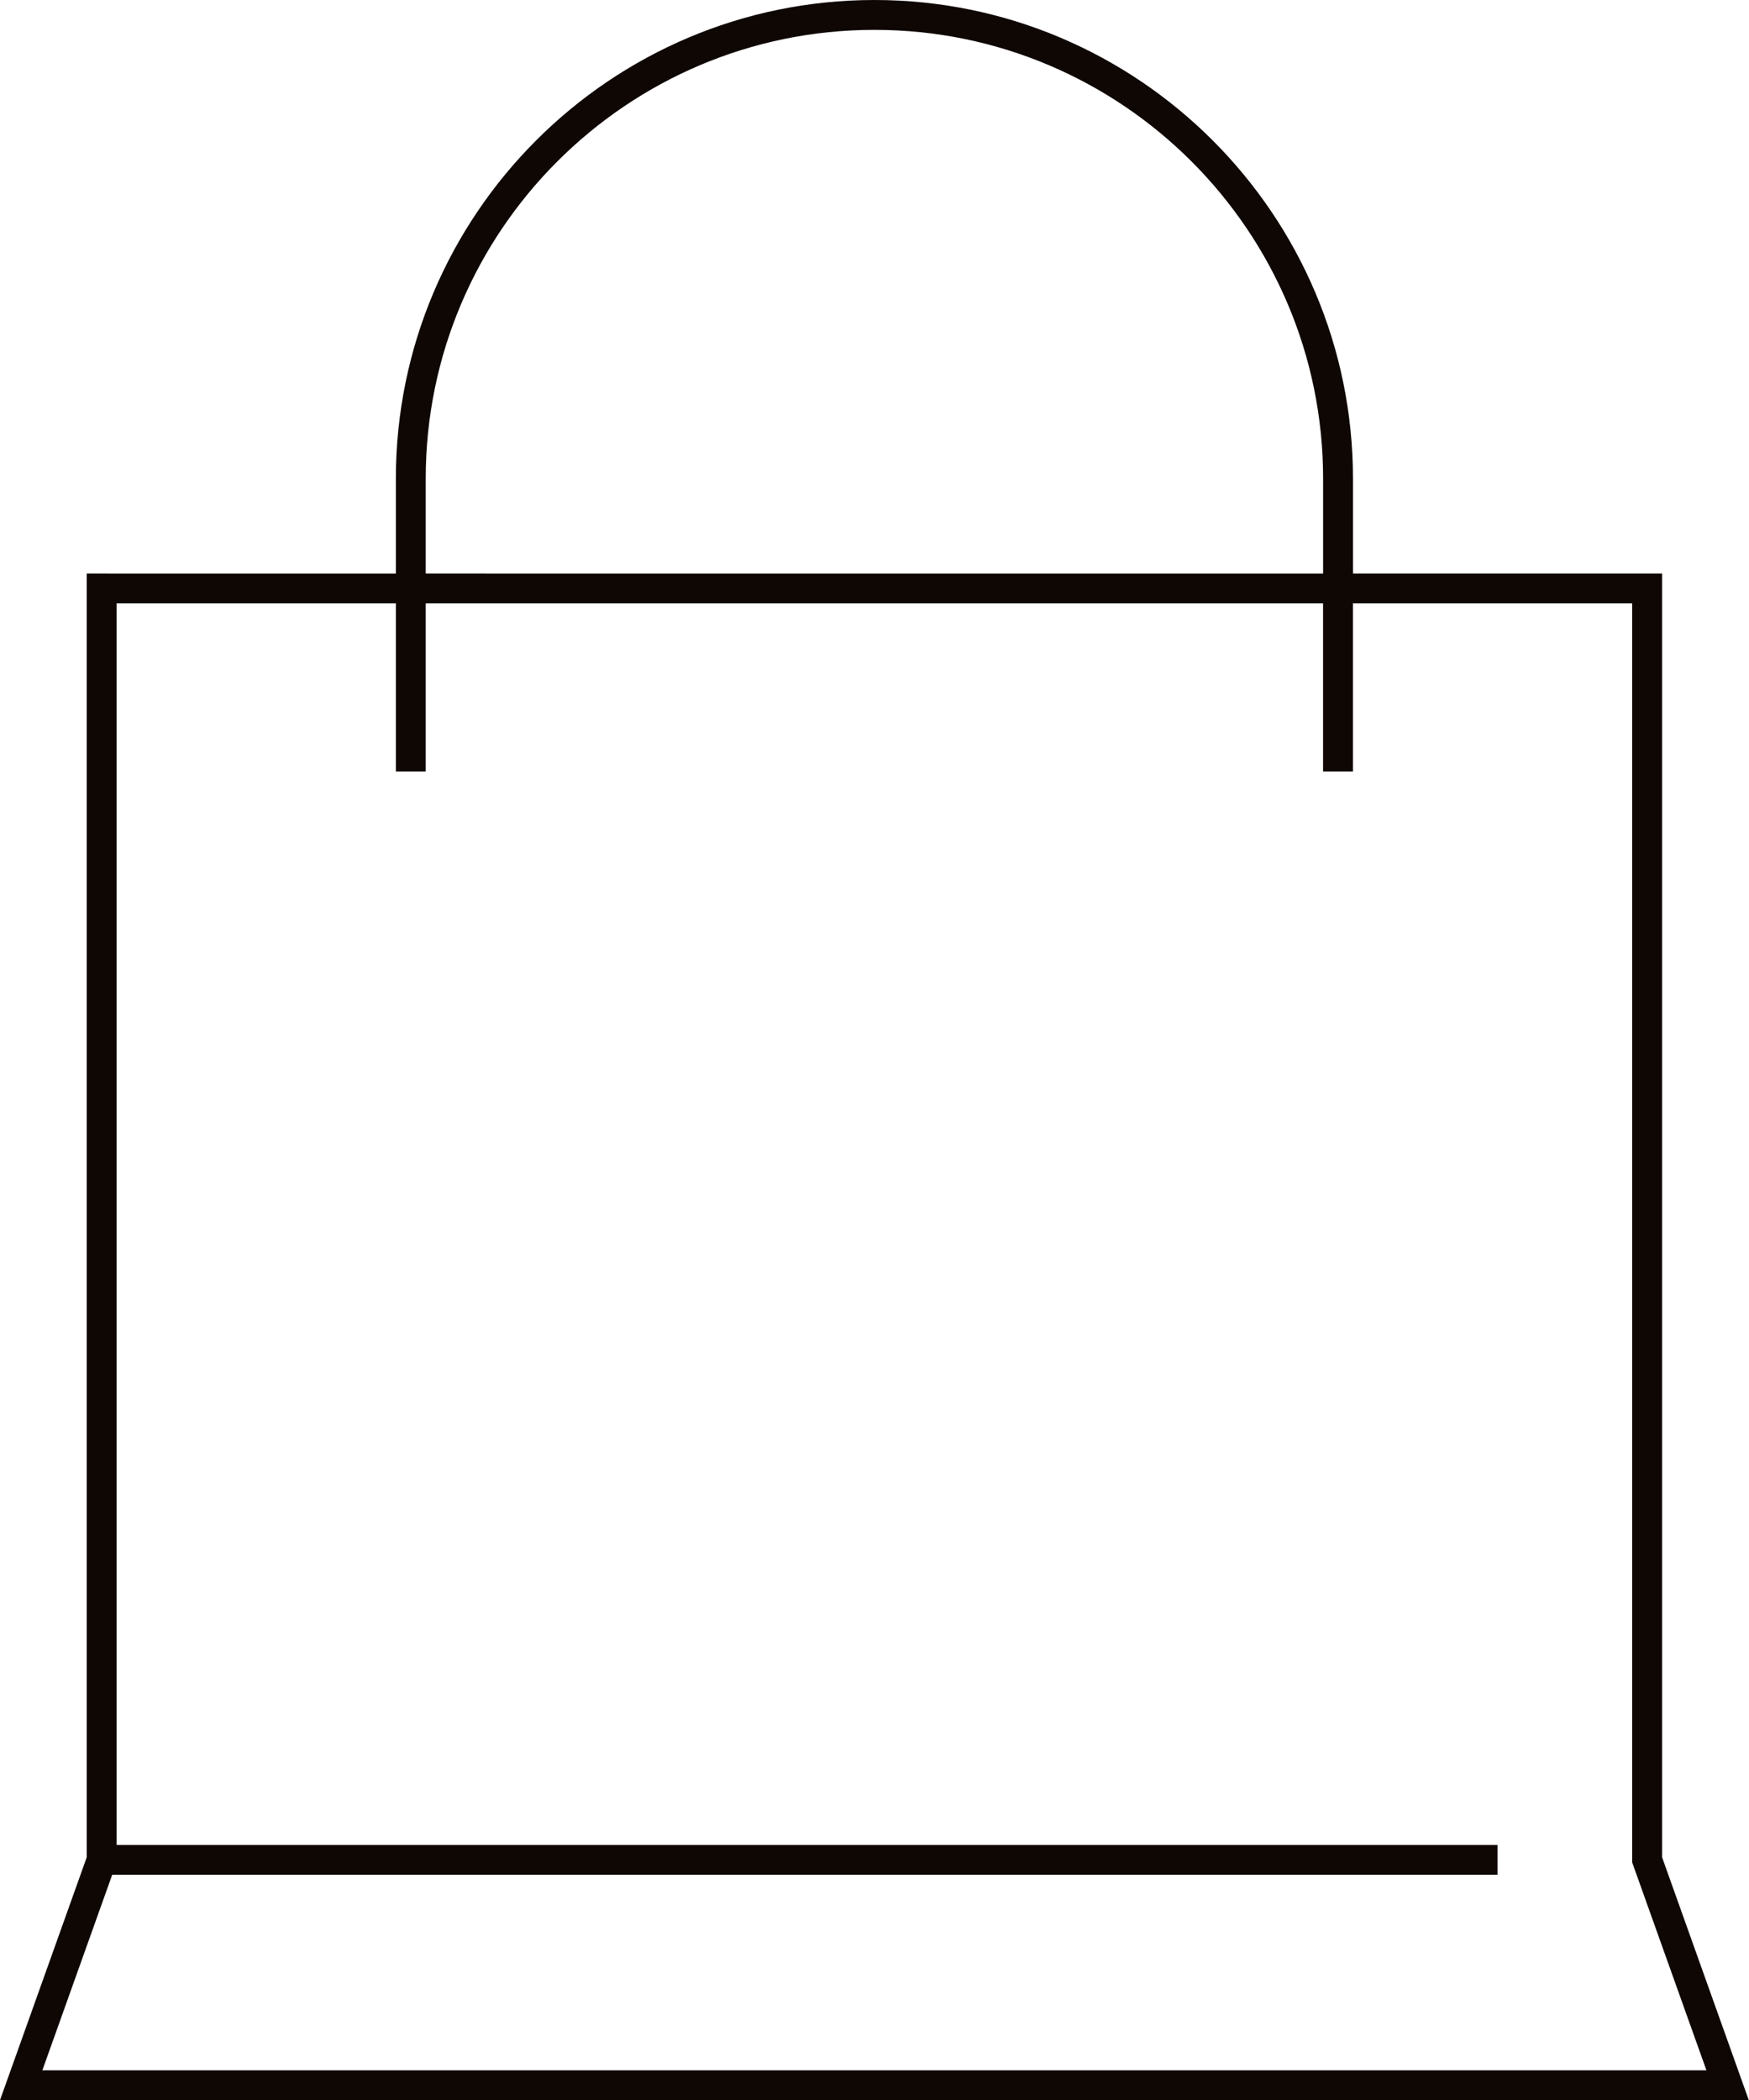
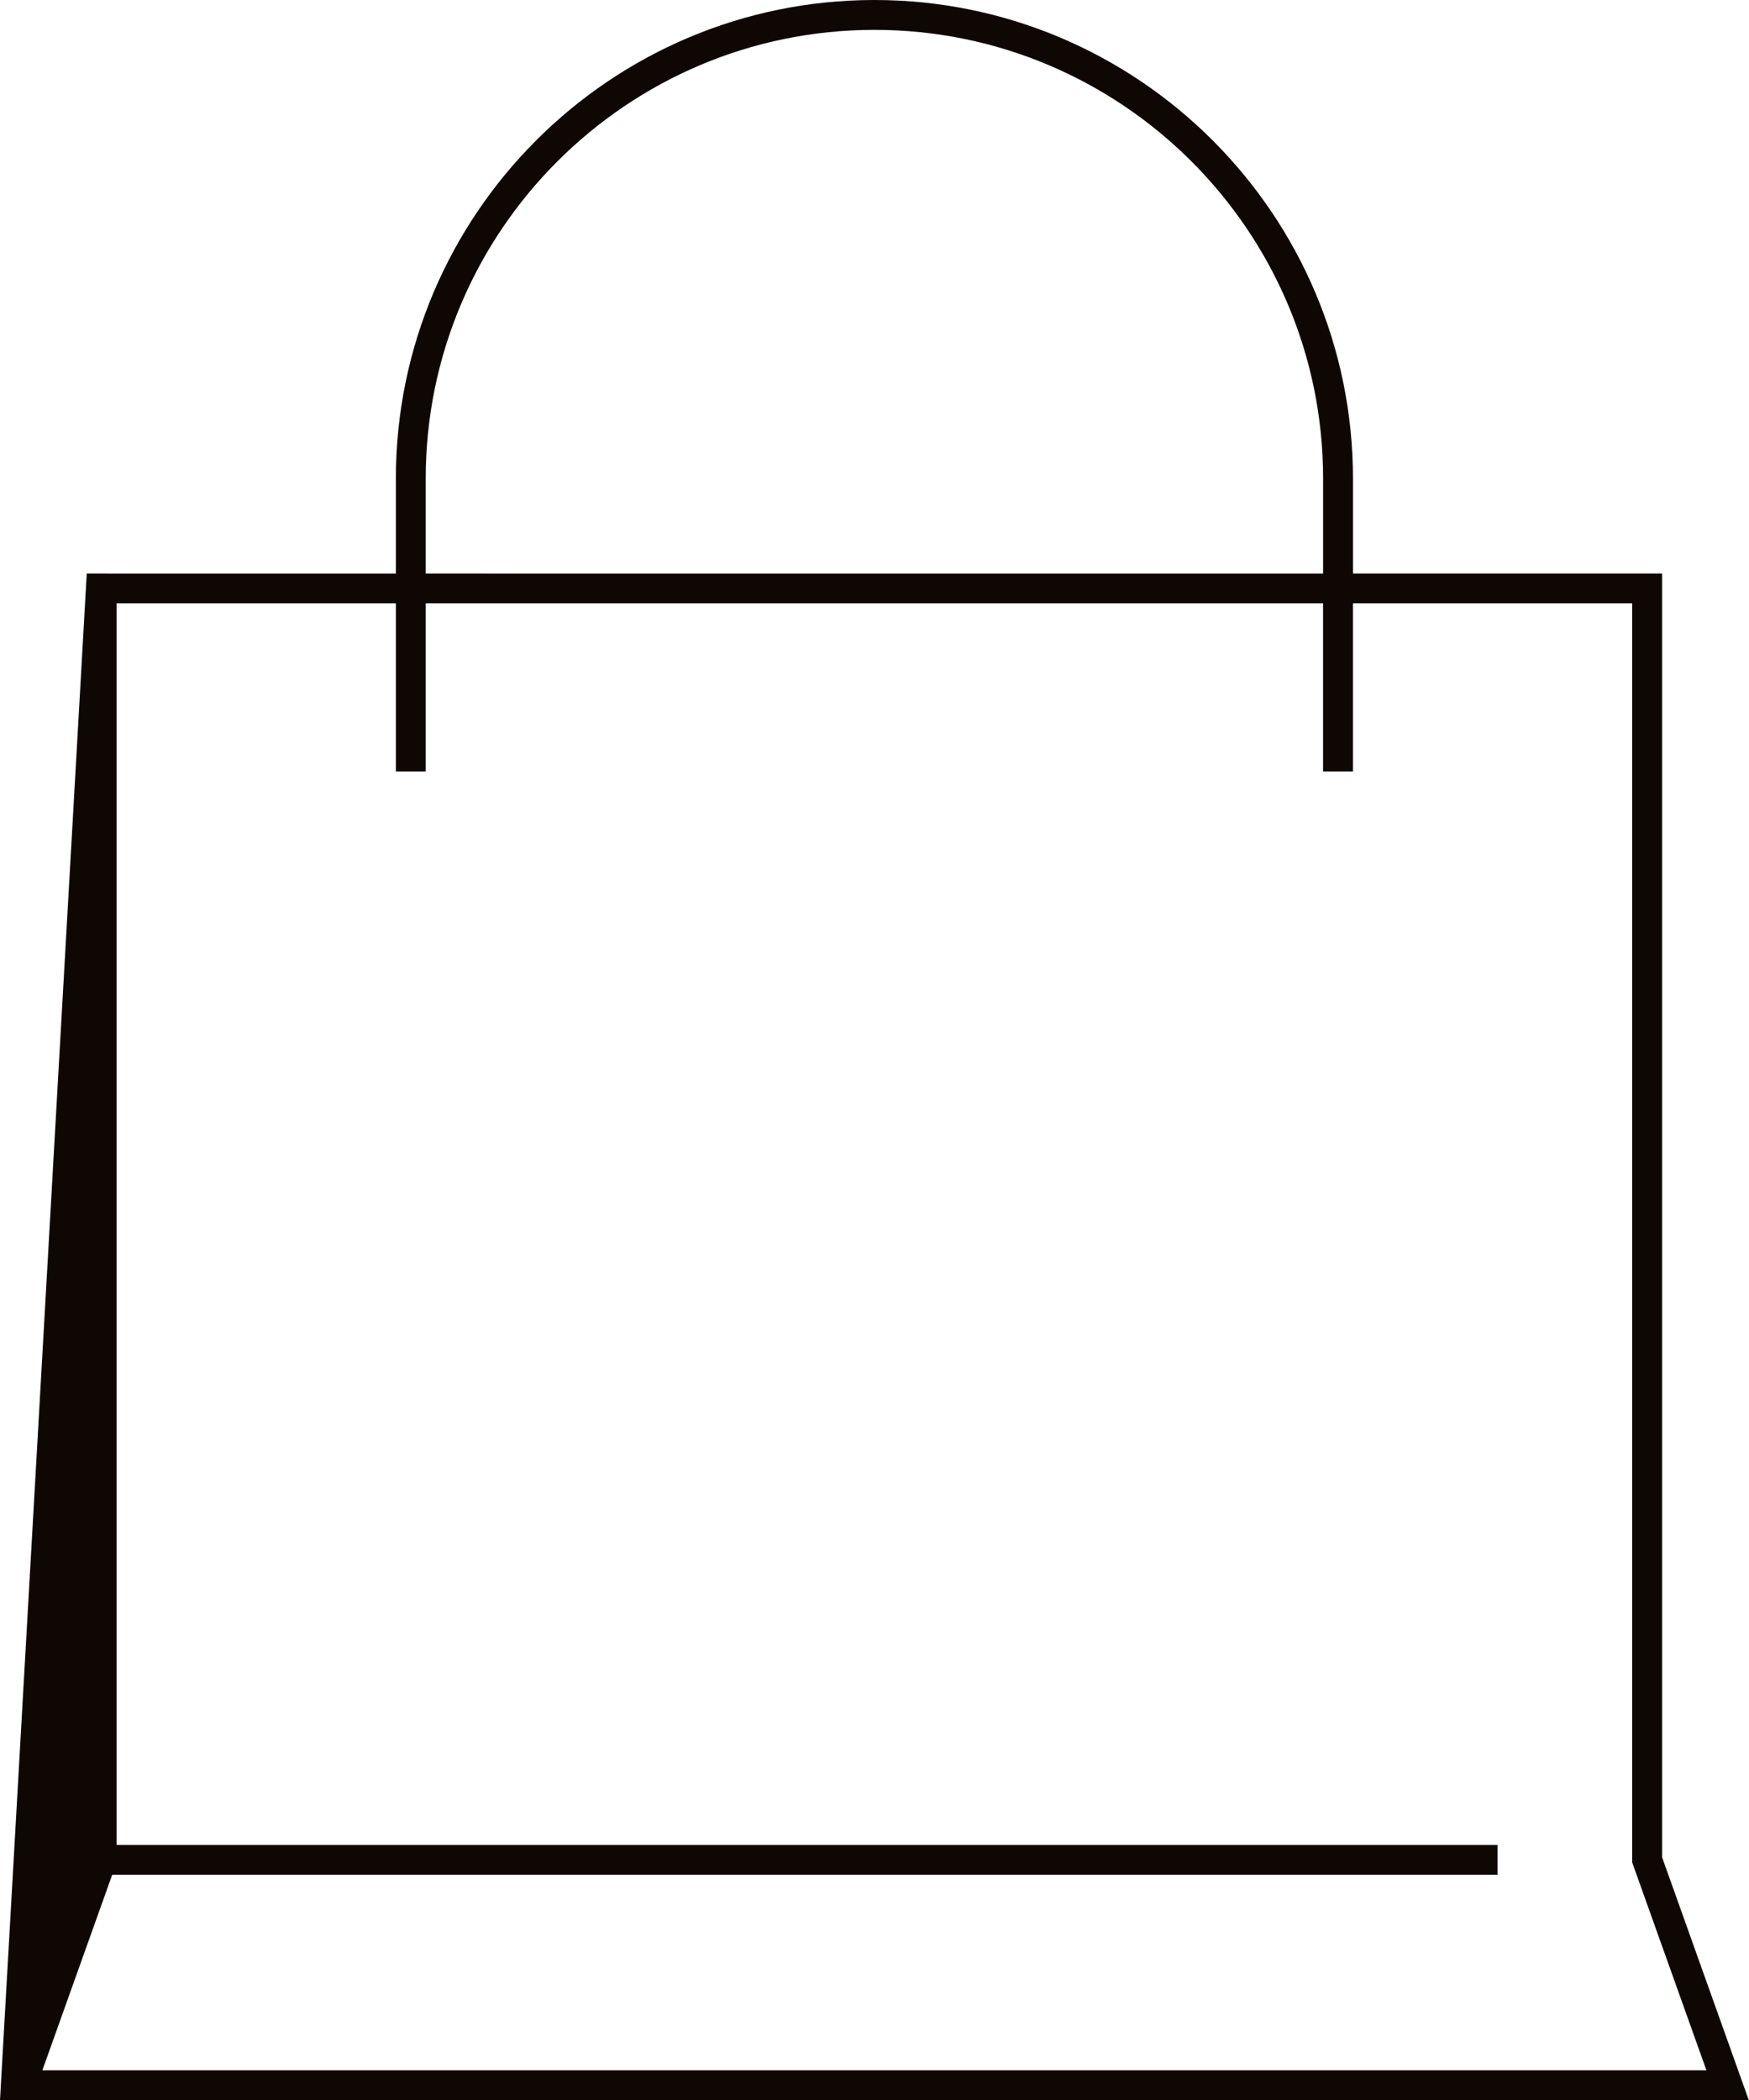
<svg xmlns="http://www.w3.org/2000/svg" fill="#000000" height="500" preserveAspectRatio="xMidYMid meet" version="1" viewBox="0.0 0.0 416.5 500.0" width="416.5" zoomAndPan="magnify">
  <g id="change1_1">
-     <path d="M395.8,442.17V136.54h-73.61v-22.58C322.19,51.12,271.06,0,208.23,0C145.39,0,94.27,51.12,94.27,113.96 v22.58H20.66v305.62L0,500h416.45L395.8,442.17z M101.38,113.96c0-58.91,47.93-106.85,106.85-106.85 c58.92,0,106.85,47.93,106.85,106.85v22.58H101.38V113.96z M26.72,446.34h329.9v-7.11H27.77V143.65h66.5v40.03h7.11v-40.03h213.69 v40.03h7.11v-40.03h66.5V443.4l17.68,49.49H10.09L26.72,446.34z" fill="#0f0704" />
+     <path d="M395.8,442.17V136.54h-73.61v-22.58C322.19,51.12,271.06,0,208.23,0C145.39,0,94.27,51.12,94.27,113.96 v22.58H20.66L0,500h416.45L395.8,442.17z M101.38,113.96c0-58.91,47.93-106.85,106.85-106.85 c58.92,0,106.85,47.93,106.85,106.85v22.58H101.38V113.96z M26.72,446.34h329.9v-7.11H27.77V143.65h66.5v40.03h7.11v-40.03h213.69 v40.03h7.11v-40.03h66.5V443.4l17.68,49.49H10.09L26.72,446.34z" fill="#0f0704" />
  </g>
</svg>